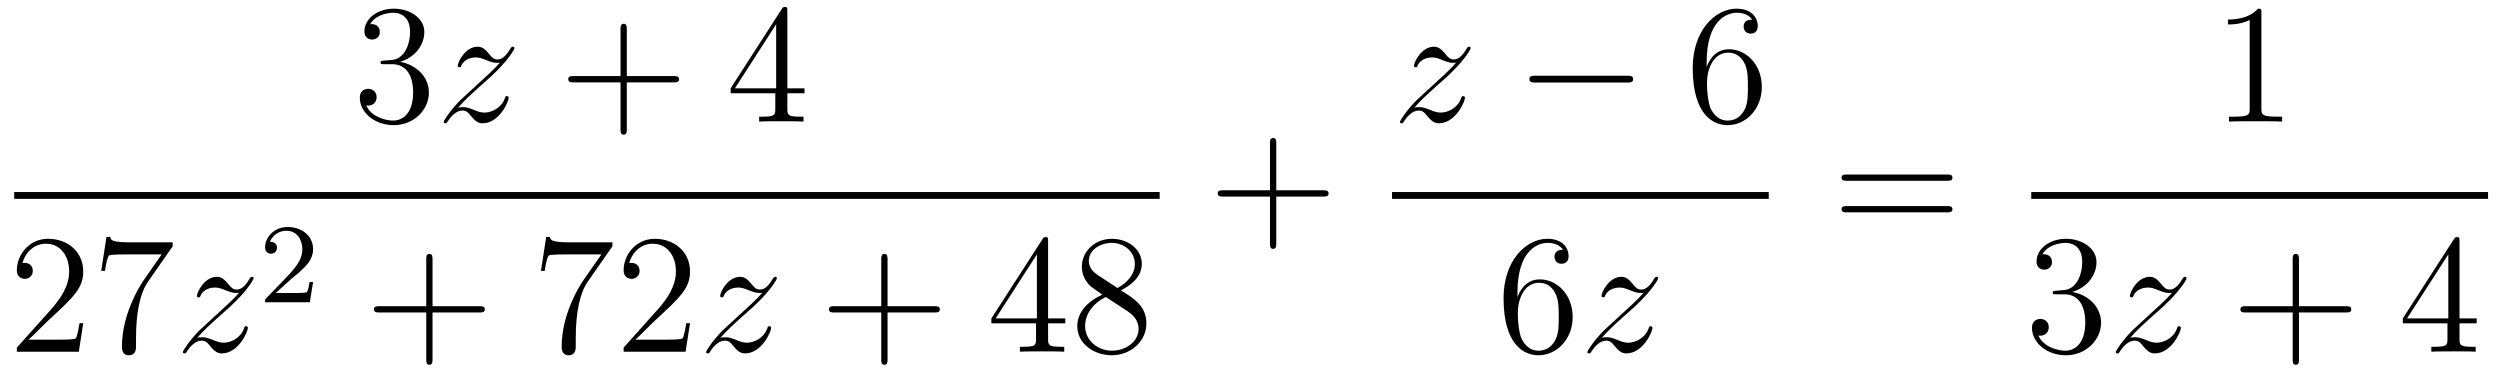
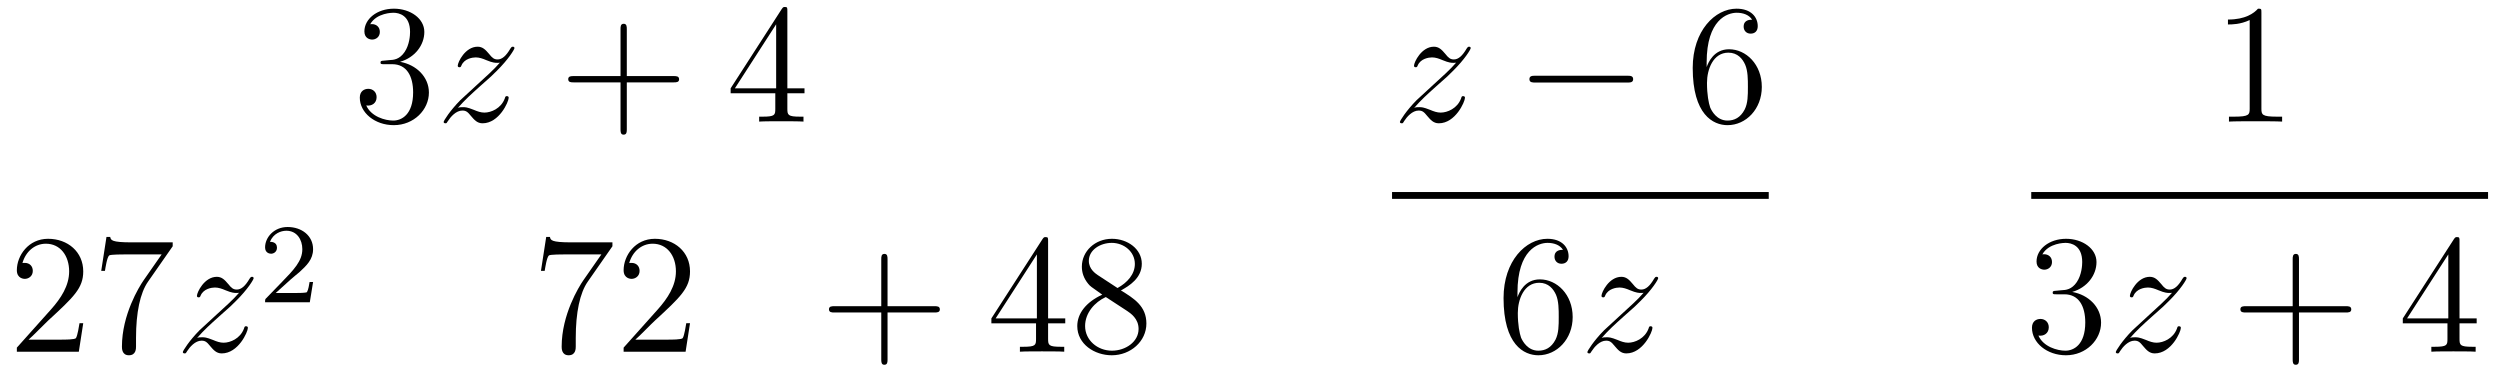
<svg xmlns="http://www.w3.org/2000/svg" height="27pt" version="1.1" viewBox="0 -27 176 27" width="176pt">
  <g id="page1">
    <g transform="matrix(1 0 0 1 -129 640)">
      <path d="M156.04 -662.732C155.836 -662.72 155.788 -662.707 155.788 -662.6C155.788 -662.481 155.848 -662.481 156.063 -662.481H156.613C157.629 -662.481 158.084 -661.644 158.084 -660.496C158.084 -658.93 157.271 -658.512 156.685 -658.512C156.111 -658.512 155.131 -658.787 154.784 -659.576C155.167 -659.516 155.513 -659.731 155.513 -660.161C155.513 -660.508 155.262 -660.747 154.928 -660.747C154.641 -660.747 154.33 -660.58 154.33 -660.126C154.33 -659.062 155.394 -658.189 156.721 -658.189C158.143 -658.189 159.195 -659.277 159.195 -660.484C159.195 -661.584 158.311 -662.445 157.163 -662.648C158.203 -662.947 158.873 -663.819 158.873 -664.752C158.873 -665.696 157.893 -666.389 156.733 -666.389C155.538 -666.389 154.653 -665.66 154.653 -664.788C154.653 -664.309 155.023 -664.214 155.203 -664.214C155.454 -664.214 155.741 -664.393 155.741 -664.752C155.741 -665.134 155.454 -665.302 155.191 -665.302C155.119 -665.302 155.095 -665.302 155.059 -665.29C155.513 -666.102 156.637 -666.102 156.697 -666.102C157.092 -666.102 157.868 -665.923 157.868 -664.752C157.868 -664.525 157.833 -663.855 157.486 -663.341C157.128 -662.815 156.721 -662.779 156.398 -662.767L156.04 -662.732Z" fill-rule="evenodd" />
      <path d="M161.237 -659.408C161.751 -659.994 162.17 -660.365 162.767 -660.903C163.485 -661.524 163.795 -661.823 163.963 -662.002C164.799 -662.827 165.218 -663.521 165.218 -663.616C165.218 -663.712 165.122 -663.712 165.098 -663.712C165.015 -663.712 164.991 -663.664 164.931 -663.58C164.632 -663.066 164.345 -662.815 164.034 -662.815C163.783 -662.815 163.652 -662.923 163.425 -663.21C163.174 -663.508 162.97 -663.712 162.624 -663.712C161.751 -663.712 161.225 -662.624 161.225 -662.373C161.225 -662.337 161.237 -662.265 161.345 -662.265C161.44 -662.265 161.452 -662.313 161.488 -662.397C161.691 -662.875 162.265 -662.959 162.492 -662.959C162.743 -662.959 162.982 -662.875 163.233 -662.767C163.688 -662.576 163.879 -662.576 163.999 -662.576C164.082 -662.576 164.13 -662.576 164.19 -662.588C163.795 -662.122 163.15 -661.548 162.612 -661.058L161.405 -659.946C160.675 -659.205 160.233 -658.5 160.233 -658.416C160.233 -658.344 160.293 -658.32 160.365 -658.32C160.436 -658.32 160.448 -658.332 160.532 -658.476C160.723 -658.775 161.106 -659.217 161.548 -659.217C161.799 -659.217 161.919 -659.133 162.158 -658.834C162.384 -658.572 162.588 -658.32 162.97 -658.32C164.142 -658.32 164.811 -659.839 164.811 -660.113C164.811 -660.161 164.799 -660.233 164.68 -660.233C164.584 -660.233 164.572 -660.185 164.536 -660.066C164.273 -659.36 163.568 -659.073 163.102 -659.073C162.851 -659.073 162.612 -659.157 162.361 -659.265C161.883 -659.456 161.751 -659.456 161.596 -659.456C161.476 -659.456 161.345 -659.456 161.237 -659.408Z" fill-rule="evenodd" />
      <path d="M173.127 -661.201H176.426C176.594 -661.201 176.809 -661.201 176.809 -661.417C176.809 -661.644 176.606 -661.644 176.426 -661.644H173.127V-664.943C173.127 -665.11 173.127 -665.326 172.912 -665.326C172.685 -665.326 172.685 -665.122 172.685 -664.943V-661.644H169.386C169.218 -661.644 169.003 -661.644 169.003 -661.428C169.003 -661.201 169.206 -661.201 169.386 -661.201H172.685V-657.902C172.685 -657.735 172.685 -657.52 172.9 -657.52C173.127 -657.52 173.127 -657.723 173.127 -657.902V-661.201Z" fill-rule="evenodd" />
      <path d="M184.43 -666.222C184.43 -666.449 184.43 -666.509 184.263 -666.509C184.167 -666.509 184.131 -666.509 184.035 -666.366L180.437 -660.783V-660.436H183.581V-659.348C183.581 -658.906 183.557 -658.787 182.685 -658.787H182.445V-658.44C182.721 -658.464 183.665 -658.464 183.999 -658.464C184.334 -658.464 185.291 -658.464 185.565 -658.44V-658.787H185.326C184.466 -658.787 184.43 -658.906 184.43 -659.348V-660.436H185.637V-660.783H184.43V-666.222ZM183.641 -665.29V-660.783H180.736L183.641 -665.29Z" fill-rule="evenodd" />
-       <path d="M130 -653H210.641V-653.481H130" />
      <path d="M134.86 -644.248H134.597C134.561 -644.045 134.465 -643.387 134.346 -643.196C134.262 -643.089 133.581 -643.089 133.222 -643.089H131.011C131.333 -643.364 132.063 -644.129 132.373 -644.416C134.19 -646.089 134.86 -646.711 134.86 -647.894C134.86 -649.269 133.772 -650.189 132.385 -650.189C130.999 -650.189 130.186 -649.006 130.186 -647.978C130.186 -647.368 130.712 -647.368 130.748 -647.368C130.999 -647.368 131.309 -647.547 131.309 -647.93C131.309 -648.265 131.082 -648.492 130.748 -648.492C130.64 -648.492 130.616 -648.492 130.58 -648.48C130.808 -649.293 131.453 -649.843 132.23 -649.843C133.246 -649.843 133.868 -648.994 133.868 -647.894C133.868 -646.878 133.282 -645.993 132.601 -645.228L130.186 -642.527V-642.24H134.549L134.86 -644.248ZM141.158 -649.663V-649.938H138.277C136.831 -649.938 136.807 -650.094 136.759 -650.321H136.496L136.126 -647.93H136.388C136.424 -648.145 136.532 -648.887 136.687 -649.018C136.783 -649.09 137.68 -649.09 137.847 -649.09H140.381L139.114 -647.273C138.791 -646.807 137.584 -644.846 137.584 -642.599C137.584 -642.467 137.584 -641.989 138.074 -641.989C138.576 -641.989 138.576 -642.455 138.576 -642.611V-643.208C138.576 -644.989 138.863 -646.376 139.425 -647.177L141.158 -649.663Z" fill-rule="evenodd" />
      <path d="M142.876 -643.208C143.39 -643.794 143.808 -644.165 144.406 -644.703C145.123 -645.324 145.434 -645.623 145.602 -645.802C146.438 -646.627 146.857 -647.321 146.857 -647.416C146.857 -647.512 146.761 -647.512 146.737 -647.512C146.653 -647.512 146.63 -647.464 146.57 -647.38C146.271 -646.866 145.984 -646.615 145.673 -646.615C145.422 -646.615 145.291 -646.723 145.063 -647.01C144.813 -647.308 144.609 -647.512 144.263 -647.512C143.39 -647.512 142.864 -646.424 142.864 -646.173C142.864 -646.137 142.876 -646.065 142.983 -646.065C143.079 -646.065 143.091 -646.113 143.127 -646.197C143.33 -646.675 143.904 -646.759 144.131 -646.759C144.382 -646.759 144.621 -646.675 144.872 -646.567C145.327 -646.376 145.518 -646.376 145.638 -646.376C145.721 -646.376 145.769 -646.376 145.829 -646.388C145.434 -645.922 144.789 -645.348 144.251 -644.858L143.043 -643.746C142.314 -643.005 141.872 -642.3 141.872 -642.216C141.872 -642.144 141.932 -642.12 142.003 -642.12C142.075 -642.12 142.087 -642.132 142.171 -642.276C142.362 -642.575 142.744 -643.017 143.187 -643.017C143.438 -643.017 143.558 -642.933 143.797 -642.634C144.023 -642.372 144.227 -642.12 144.609 -642.12C145.781 -642.12 146.45 -643.639 146.45 -643.913C146.45 -643.961 146.438 -644.033 146.319 -644.033C146.223 -644.033 146.211 -643.985 146.175 -643.866C145.912 -643.16 145.207 -642.873 144.741 -642.873C144.49 -642.873 144.251 -642.957 144 -643.065C143.522 -643.256 143.39 -643.256 143.235 -643.256C143.115 -643.256 142.983 -643.256 142.876 -643.208Z" fill-rule="evenodd" />
      <path d="M149.487 -647.346C149.615 -647.465 149.949 -647.728 150.077 -647.84C150.571 -648.294 151.041 -648.732 151.041 -649.457C151.041 -650.405 150.244 -651.019 149.248 -651.019C148.292 -651.019 147.662 -650.294 147.662 -649.585C147.662 -649.194 147.973 -649.138 148.085 -649.138C148.252 -649.138 148.499 -649.258 148.499 -649.561C148.499 -649.975 148.101 -649.975 148.005 -649.975C148.236 -650.557 148.77 -650.756 149.16 -650.756C149.902 -650.756 150.284 -650.127 150.284 -649.457C150.284 -648.628 149.702 -648.023 148.762 -647.059L147.758 -646.023C147.662 -645.935 147.662 -645.919 147.662 -645.72H150.81L151.041 -647.146H150.794C150.77 -646.987 150.706 -646.588 150.611 -646.437C150.563 -646.373 149.957 -646.373 149.83 -646.373H148.411L149.487 -647.346Z" fill-rule="evenodd" />
-       <path d="M159.45 -645.001H162.749C162.916 -645.001 163.132 -645.001 163.132 -645.217C163.132 -645.444 162.928 -645.444 162.749 -645.444H159.45V-648.743C159.45 -648.91 159.45 -649.126 159.234 -649.126C159.008 -649.126 159.008 -648.922 159.008 -648.743V-645.444H155.708C155.541 -645.444 155.326 -645.444 155.326 -645.228C155.326 -645.001 155.529 -645.001 155.708 -645.001H159.008V-641.702C159.008 -641.535 159.008 -641.32 159.222 -641.32C159.45 -641.32 159.45 -641.523 159.45 -641.702V-645.001Z" fill-rule="evenodd" />
      <path d="M172.115 -649.663V-649.938H169.234C167.788 -649.938 167.764 -650.094 167.716 -650.321H167.453L167.083 -647.93H167.346C167.382 -648.145 167.489 -648.887 167.645 -649.018C167.74 -649.09 168.637 -649.09 168.804 -649.09H171.338L170.071 -647.273C169.748 -646.807 168.541 -644.846 168.541 -642.599C168.541 -642.467 168.541 -641.989 169.031 -641.989C169.533 -641.989 169.533 -642.455 169.533 -642.611V-643.208C169.533 -644.989 169.82 -646.376 170.382 -647.177L172.115 -649.663ZM177.577 -644.248H177.314C177.278 -644.045 177.182 -643.387 177.063 -643.196C176.979 -643.089 176.298 -643.089 175.939 -643.089H173.728C174.051 -643.364 174.78 -644.129 175.091 -644.416C176.907 -646.089 177.577 -646.711 177.577 -647.894C177.577 -649.269 176.489 -650.189 175.102 -650.189C173.716 -650.189 172.903 -649.006 172.903 -647.978C172.903 -647.368 173.429 -647.368 173.465 -647.368C173.716 -647.368 174.027 -647.547 174.027 -647.93C174.027 -648.265 173.799 -648.492 173.465 -648.492C173.357 -648.492 173.333 -648.492 173.297 -648.48C173.525 -649.293 174.17 -649.843 174.947 -649.843C175.963 -649.843 176.585 -648.994 176.585 -647.894C176.585 -646.878 175.999 -645.993 175.318 -645.228L172.903 -642.527V-642.24H177.266L177.577 -644.248Z" fill-rule="evenodd" />
-       <path d="M179.713 -643.208C180.227 -643.794 180.646 -644.165 181.243 -644.703C181.961 -645.324 182.271 -645.623 182.439 -645.802C183.276 -646.627 183.694 -647.321 183.694 -647.416C183.694 -647.512 183.598 -647.512 183.574 -647.512C183.491 -647.512 183.467 -647.464 183.407 -647.38C183.108 -646.866 182.821 -646.615 182.51 -646.615C182.259 -646.615 182.128 -646.723 181.901 -647.01C181.65 -647.308 181.447 -647.512 181.1 -647.512C180.227 -647.512 179.701 -646.424 179.701 -646.173C179.701 -646.137 179.713 -646.065 179.821 -646.065C179.916 -646.065 179.928 -646.113 179.964 -646.197C180.168 -646.675 180.741 -646.759 180.968 -646.759C181.219 -646.759 181.458 -646.675 181.709 -646.567C182.164 -646.376 182.355 -646.376 182.475 -646.376C182.558 -646.376 182.606 -646.376 182.666 -646.388C182.271 -645.922 181.626 -645.348 181.088 -644.858L179.881 -643.746C179.151 -643.005 178.709 -642.3 178.709 -642.216C178.709 -642.144 178.769 -642.12 178.841 -642.12C178.912 -642.12 178.924 -642.132 179.008 -642.276C179.199 -642.575 179.582 -643.017 180.024 -643.017C180.275 -643.017 180.395 -642.933 180.634 -642.634C180.861 -642.372 181.064 -642.12 181.447 -642.12C182.618 -642.12 183.288 -643.639 183.288 -643.913C183.288 -643.961 183.276 -644.033 183.156 -644.033C183.06 -644.033 183.048 -643.985 183.012 -643.866C182.749 -643.16 182.044 -642.873 181.578 -642.873C181.327 -642.873 181.088 -642.957 180.837 -643.065C180.359 -643.256 180.227 -643.256 180.072 -643.256C179.952 -643.256 179.821 -643.256 179.713 -643.208Z" fill-rule="evenodd" />
      <path d="M191.483 -645.001H194.783C194.95 -645.001 195.166 -645.001 195.166 -645.217C195.166 -645.444 194.962 -645.444 194.783 -645.444H191.483V-648.743C191.483 -648.91 191.483 -649.126 191.268 -649.126C191.041 -649.126 191.041 -648.922 191.041 -648.743V-645.444H187.742C187.574 -645.444 187.359 -645.444 187.359 -645.228C187.359 -645.001 187.562 -645.001 187.742 -645.001H191.041V-641.702C191.041 -641.535 191.041 -641.32 191.256 -641.32C191.483 -641.32 191.483 -641.523 191.483 -641.702V-645.001Z" fill-rule="evenodd" />
      <path d="M202.786 -650.022C202.786 -650.249 202.786 -650.309 202.619 -650.309C202.523 -650.309 202.487 -650.309 202.392 -650.166L198.793 -644.583V-644.236H201.937V-643.148C201.937 -642.706 201.913 -642.587 201.041 -642.587H200.802V-642.24C201.077 -642.264 202.021 -642.264 202.356 -642.264S203.647 -642.264 203.922 -642.24V-642.587H203.682C202.822 -642.587 202.786 -642.706 202.786 -643.148V-644.236H203.994V-644.583H202.786V-650.022ZM201.997 -649.09V-644.583H199.092L201.997 -649.09ZM207.913 -646.555C208.511 -646.878 209.383 -647.428 209.383 -648.432C209.383 -649.472 208.379 -650.189 207.28 -650.189C206.096 -650.189 205.163 -649.317 205.163 -648.229C205.163 -647.823 205.283 -647.416 205.618 -647.01C205.75 -646.854 205.762 -646.842 206.598 -646.257C205.439 -645.719 204.84 -644.918 204.84 -644.045C204.84 -642.778 206.048 -641.989 207.268 -641.989C208.595 -641.989 209.706 -642.969 209.706 -644.224C209.706 -645.444 208.846 -645.982 207.913 -646.555ZM206.287 -647.631C206.132 -647.739 205.654 -648.05 205.654 -648.635C205.654 -649.413 206.466 -649.902 207.268 -649.902C208.128 -649.902 208.894 -649.281 208.894 -648.42C208.894 -647.691 208.367 -647.105 207.673 -646.723L206.287 -647.631ZM206.849 -646.089L208.296 -645.145C208.606 -644.942 209.156 -644.571 209.156 -643.842C209.156 -642.933 208.236 -642.312 207.28 -642.312C206.263 -642.312 205.391 -643.053 205.391 -644.045C205.391 -644.977 206.072 -645.731 206.849 -646.089Z" fill-rule="evenodd" />
-       <path d="M218.85 -653.161H222.149C222.317 -653.161 222.532 -653.161 222.532 -653.377C222.532 -653.604 222.329 -653.604 222.149 -653.604H218.85V-656.903C218.85 -657.07 218.85 -657.286 218.634 -657.286C218.407 -657.286 218.407 -657.082 218.407 -656.903V-653.604H215.108C214.94 -653.604 214.726 -653.604 214.726 -653.388C214.726 -653.161 214.928 -653.161 215.108 -653.161H218.407V-649.862C218.407 -649.695 218.407 -649.48 218.622 -649.48C218.85 -649.48 218.85 -649.683 218.85 -649.862V-653.161Z" fill-rule="evenodd" />
      <path d="M228.558 -659.408C229.072 -659.994 229.49 -660.365 230.088 -660.903C230.806 -661.524 231.116 -661.823 231.283 -662.002C232.121 -662.827 232.538 -663.521 232.538 -663.616C232.538 -663.712 232.444 -663.712 232.42 -663.712C232.336 -663.712 232.312 -663.664 232.252 -663.58C231.953 -663.066 231.666 -662.815 231.355 -662.815C231.104 -662.815 230.972 -662.923 230.746 -663.21C230.495 -663.508 230.292 -663.712 229.945 -663.712C229.072 -663.712 228.546 -662.624 228.546 -662.373C228.546 -662.337 228.558 -662.265 228.666 -662.265C228.761 -662.265 228.774 -662.313 228.809 -662.397C229.013 -662.875 229.586 -662.959 229.813 -662.959C230.064 -662.959 230.304 -662.875 230.555 -662.767C231.008 -662.576 231.2 -662.576 231.319 -662.576C231.403 -662.576 231.451 -662.576 231.511 -662.588C231.116 -662.122 230.471 -661.548 229.933 -661.058L228.726 -659.946C227.996 -659.205 227.554 -658.5 227.554 -658.416C227.554 -658.344 227.614 -658.32 227.686 -658.32S227.77 -658.332 227.852 -658.476C228.044 -658.775 228.426 -659.217 228.869 -659.217C229.12 -659.217 229.24 -659.133 229.478 -658.834C229.705 -658.572 229.909 -658.32 230.292 -658.32C231.463 -658.32 232.133 -659.839 232.133 -660.113C232.133 -660.161 232.121 -660.233 232.001 -660.233C231.905 -660.233 231.894 -660.185 231.858 -660.066C231.594 -659.36 230.89 -659.073 230.423 -659.073C230.172 -659.073 229.933 -659.157 229.682 -659.265C229.204 -659.456 229.072 -659.456 228.917 -659.456C228.797 -659.456 228.666 -659.456 228.558 -659.408Z" fill-rule="evenodd" />
      <path d="M243.557 -661.189C243.76 -661.189 243.974 -661.189 243.974 -661.428C243.974 -661.668 243.76 -661.668 243.557 -661.668H237.089C236.886 -661.668 236.671 -661.668 236.671 -661.428C236.671 -661.189 236.886 -661.189 237.089 -661.189H243.557Z" fill-rule="evenodd" />
      <path d="M249.148 -662.6C249.148 -665.624 250.618 -666.102 251.263 -666.102C251.693 -666.102 252.124 -665.971 252.35 -665.613C252.208 -665.613 251.753 -665.613 251.753 -665.122C251.753 -664.859 251.933 -664.632 252.244 -664.632C252.542 -664.632 252.745 -664.812 252.745 -665.158C252.745 -665.78 252.292 -666.389 251.251 -666.389C249.745 -666.389 248.167 -664.848 248.167 -662.217C248.167 -658.93 249.601 -658.189 250.618 -658.189C251.921 -658.189 253.032 -659.325 253.032 -660.879C253.032 -662.468 251.921 -663.532 250.726 -663.532C249.661 -663.532 249.266 -662.612 249.148 -662.277V-662.6ZM250.618 -658.512C249.864 -658.512 249.505 -659.181 249.398 -659.432C249.29 -659.743 249.172 -660.329 249.172 -661.166C249.172 -662.11 249.601 -663.293 250.678 -663.293C251.334 -663.293 251.682 -662.851 251.861 -662.445C252.052 -662.002 252.052 -661.405 252.052 -660.891C252.052 -660.281 252.052 -659.743 251.825 -659.289C251.526 -658.715 251.095 -658.512 250.618 -658.512Z" fill-rule="evenodd" />
      <path d="M227 -653H253.519V-653.481H227" />
      <path d="M235.83 -646.4C235.83 -649.424 237.301 -649.902 237.947 -649.902C238.376 -649.902 238.807 -649.771 239.034 -649.413C238.891 -649.413 238.436 -649.413 238.436 -648.922C238.436 -648.659 238.615 -648.432 238.926 -648.432C239.225 -648.432 239.429 -648.612 239.429 -648.958C239.429 -649.58 238.974 -650.189 237.935 -650.189C236.428 -650.189 234.85 -648.648 234.85 -646.017C234.85 -642.73 236.285 -641.989 237.301 -641.989C238.603 -641.989 239.716 -643.125 239.716 -644.679C239.716 -646.268 238.603 -647.332 237.408 -647.332C236.345 -647.332 235.95 -646.412 235.83 -646.077V-646.4ZM237.301 -642.312C236.548 -642.312 236.189 -642.981 236.081 -643.232C235.974 -643.543 235.854 -644.129 235.854 -644.966C235.854 -645.91 236.285 -647.093 237.361 -647.093C238.018 -647.093 238.364 -646.651 238.544 -646.245C238.735 -645.802 238.735 -645.205 238.735 -644.691C238.735 -644.081 238.735 -643.543 238.508 -643.089C238.21 -642.515 237.779 -642.312 237.301 -642.312Z" fill-rule="evenodd" />
      <path d="M241.757 -643.208C242.272 -643.794 242.689 -644.165 243.287 -644.703C244.004 -645.324 244.315 -645.623 244.483 -645.802C245.32 -646.627 245.737 -647.321 245.737 -647.416C245.737 -647.512 245.642 -647.512 245.618 -647.512C245.534 -647.512 245.51 -647.464 245.45 -647.38C245.152 -646.866 244.865 -646.615 244.554 -646.615C244.303 -646.615 244.171 -646.723 243.944 -647.01C243.694 -647.308 243.491 -647.512 243.144 -647.512C242.272 -647.512 241.745 -646.424 241.745 -646.173C241.745 -646.137 241.757 -646.065 241.865 -646.065C241.96 -646.065 241.973 -646.113 242.008 -646.197C242.212 -646.675 242.785 -646.759 243.012 -646.759C243.263 -646.759 243.503 -646.675 243.754 -646.567C244.207 -646.376 244.399 -646.376 244.518 -646.376C244.602 -646.376 244.65 -646.376 244.71 -646.388C244.315 -645.922 243.67 -645.348 243.132 -644.858L241.925 -643.746C241.195 -643.005 240.752 -642.3 240.752 -642.216C240.752 -642.144 240.812 -642.12 240.884 -642.12C240.956 -642.12 240.968 -642.132 241.051 -642.276C241.243 -642.575 241.626 -643.017 242.068 -643.017C242.318 -643.017 242.438 -642.933 242.677 -642.634C242.904 -642.372 243.108 -642.12 243.491 -642.12C244.662 -642.12 245.332 -643.639 245.332 -643.913C245.332 -643.961 245.32 -644.033 245.2 -644.033C245.105 -644.033 245.093 -643.985 245.057 -643.866C244.793 -643.16 244.088 -642.873 243.622 -642.873C243.371 -642.873 243.132 -642.957 242.881 -643.065C242.402 -643.256 242.272 -643.256 242.116 -643.256C241.996 -643.256 241.865 -643.256 241.757 -643.208Z" fill-rule="evenodd" />
-       <path d="M266.069 -654.273C266.237 -654.273 266.452 -654.273 266.452 -654.488C266.452 -654.715 266.249 -654.715 266.069 -654.715H259.028C258.86 -654.715 258.646 -654.715 258.646 -654.5C258.646 -654.273 258.848 -654.273 259.028 -654.273H266.069ZM266.069 -652.05C266.237 -652.05 266.452 -652.05 266.452 -652.265C266.452 -652.492 266.249 -652.492 266.069 -652.492H259.028C258.86 -652.492 258.646 -652.492 258.646 -652.277C258.646 -652.05 258.848 -652.05 259.028 -652.05H266.069Z" fill-rule="evenodd" />
      <path d="M288.203 -666.102C288.203 -666.378 288.203 -666.389 287.964 -666.389C287.677 -666.067 287.08 -665.624 285.848 -665.624V-665.278C286.123 -665.278 286.721 -665.278 287.378 -665.588V-659.36C287.378 -658.93 287.342 -658.787 286.29 -658.787H285.919V-658.44C286.242 -658.464 287.402 -658.464 287.796 -658.464C288.191 -658.464 289.338 -658.464 289.661 -658.44V-658.787H289.291C288.239 -658.787 288.203 -658.93 288.203 -659.36V-666.102Z" fill-rule="evenodd" />
      <path d="M272 -653H304.16V-653.481H272" />
      <path d="M273.76 -646.532C273.557 -646.52 273.509 -646.507 273.509 -646.4C273.509 -646.281 273.569 -646.281 273.784 -646.281H274.333C275.35 -646.281 275.803 -645.444 275.803 -644.296C275.803 -642.73 274.991 -642.312 274.405 -642.312C273.832 -642.312 272.851 -642.587 272.504 -643.376C272.887 -643.316 273.234 -643.531 273.234 -643.961C273.234 -644.308 272.982 -644.547 272.648 -644.547C272.36 -644.547 272.05 -644.38 272.05 -643.926C272.05 -642.862 273.114 -641.989 274.441 -641.989C275.863 -641.989 276.916 -643.077 276.916 -644.284C276.916 -645.384 276.031 -646.245 274.883 -646.448C275.923 -646.747 276.593 -647.619 276.593 -648.552C276.593 -649.496 275.612 -650.189 274.453 -650.189C273.258 -650.189 272.372 -649.46 272.372 -648.588C272.372 -648.109 272.743 -648.014 272.923 -648.014C273.174 -648.014 273.461 -648.193 273.461 -648.552C273.461 -648.934 273.174 -649.102 272.911 -649.102C272.839 -649.102 272.815 -649.102 272.779 -649.09C273.234 -649.902 274.357 -649.902 274.417 -649.902C274.812 -649.902 275.588 -649.723 275.588 -648.552C275.588 -648.325 275.552 -647.655 275.206 -647.141C274.848 -646.615 274.441 -646.579 274.118 -646.567L273.76 -646.532Z" fill-rule="evenodd" />
      <path d="M278.957 -643.208C279.472 -643.794 279.889 -644.165 280.487 -644.703C281.204 -645.324 281.515 -645.623 281.683 -645.802C282.52 -646.627 282.937 -647.321 282.937 -647.416C282.937 -647.512 282.842 -647.512 282.818 -647.512C282.734 -647.512 282.71 -647.464 282.65 -647.38C282.352 -646.866 282.065 -646.615 281.754 -646.615C281.503 -646.615 281.371 -646.723 281.144 -647.01C280.894 -647.308 280.691 -647.512 280.344 -647.512C279.472 -647.512 278.945 -646.424 278.945 -646.173C278.945 -646.137 278.957 -646.065 279.065 -646.065C279.16 -646.065 279.173 -646.113 279.208 -646.197C279.412 -646.675 279.985 -646.759 280.212 -646.759C280.463 -646.759 280.703 -646.675 280.954 -646.567C281.407 -646.376 281.599 -646.376 281.718 -646.376C281.802 -646.376 281.85 -646.376 281.91 -646.388C281.515 -645.922 280.87 -645.348 280.332 -644.858L279.125 -643.746C278.395 -643.005 277.952 -642.3 277.952 -642.216C277.952 -642.144 278.012 -642.12 278.084 -642.12S278.168 -642.132 278.251 -642.276C278.443 -642.575 278.826 -643.017 279.268 -643.017C279.518 -643.017 279.638 -642.933 279.877 -642.634C280.104 -642.372 280.308 -642.12 280.691 -642.12C281.862 -642.12 282.532 -643.639 282.532 -643.913C282.532 -643.961 282.52 -644.033 282.4 -644.033C282.305 -644.033 282.293 -643.985 282.257 -643.866C281.993 -643.16 281.288 -642.873 280.822 -642.873C280.571 -642.873 280.332 -642.957 280.081 -643.065C279.602 -643.256 279.472 -643.256 279.316 -643.256C279.196 -643.256 279.065 -643.256 278.957 -643.208Z" fill-rule="evenodd" />
      <path d="M290.848 -645.001H294.146C294.313 -645.001 294.529 -645.001 294.529 -645.217C294.529 -645.444 294.325 -645.444 294.146 -645.444H290.848V-648.743C290.848 -648.91 290.848 -649.126 290.632 -649.126C290.405 -649.126 290.405 -648.922 290.405 -648.743V-645.444H287.106C286.938 -645.444 286.723 -645.444 286.723 -645.228C286.723 -645.001 286.926 -645.001 287.106 -645.001H290.405V-641.702C290.405 -641.535 290.405 -641.32 290.62 -641.32C290.848 -641.32 290.848 -641.523 290.848 -641.702V-645.001Z" fill-rule="evenodd" />
      <path d="M302.15 -650.022C302.15 -650.249 302.15 -650.309 301.982 -650.309C301.888 -650.309 301.852 -650.309 301.756 -650.166L298.157 -644.583V-644.236H301.301V-643.148C301.301 -642.706 301.277 -642.587 300.404 -642.587H300.166V-642.24C300.44 -642.264 301.385 -642.264 301.72 -642.264C302.054 -642.264 303.011 -642.264 303.286 -642.24V-642.587H303.047C302.185 -642.587 302.15 -642.706 302.15 -643.148V-644.236H303.358V-644.583H302.15V-650.022ZM301.361 -649.09V-644.583H298.456L301.361 -649.09Z" fill-rule="evenodd" />
    </g>
  </g>
</svg>